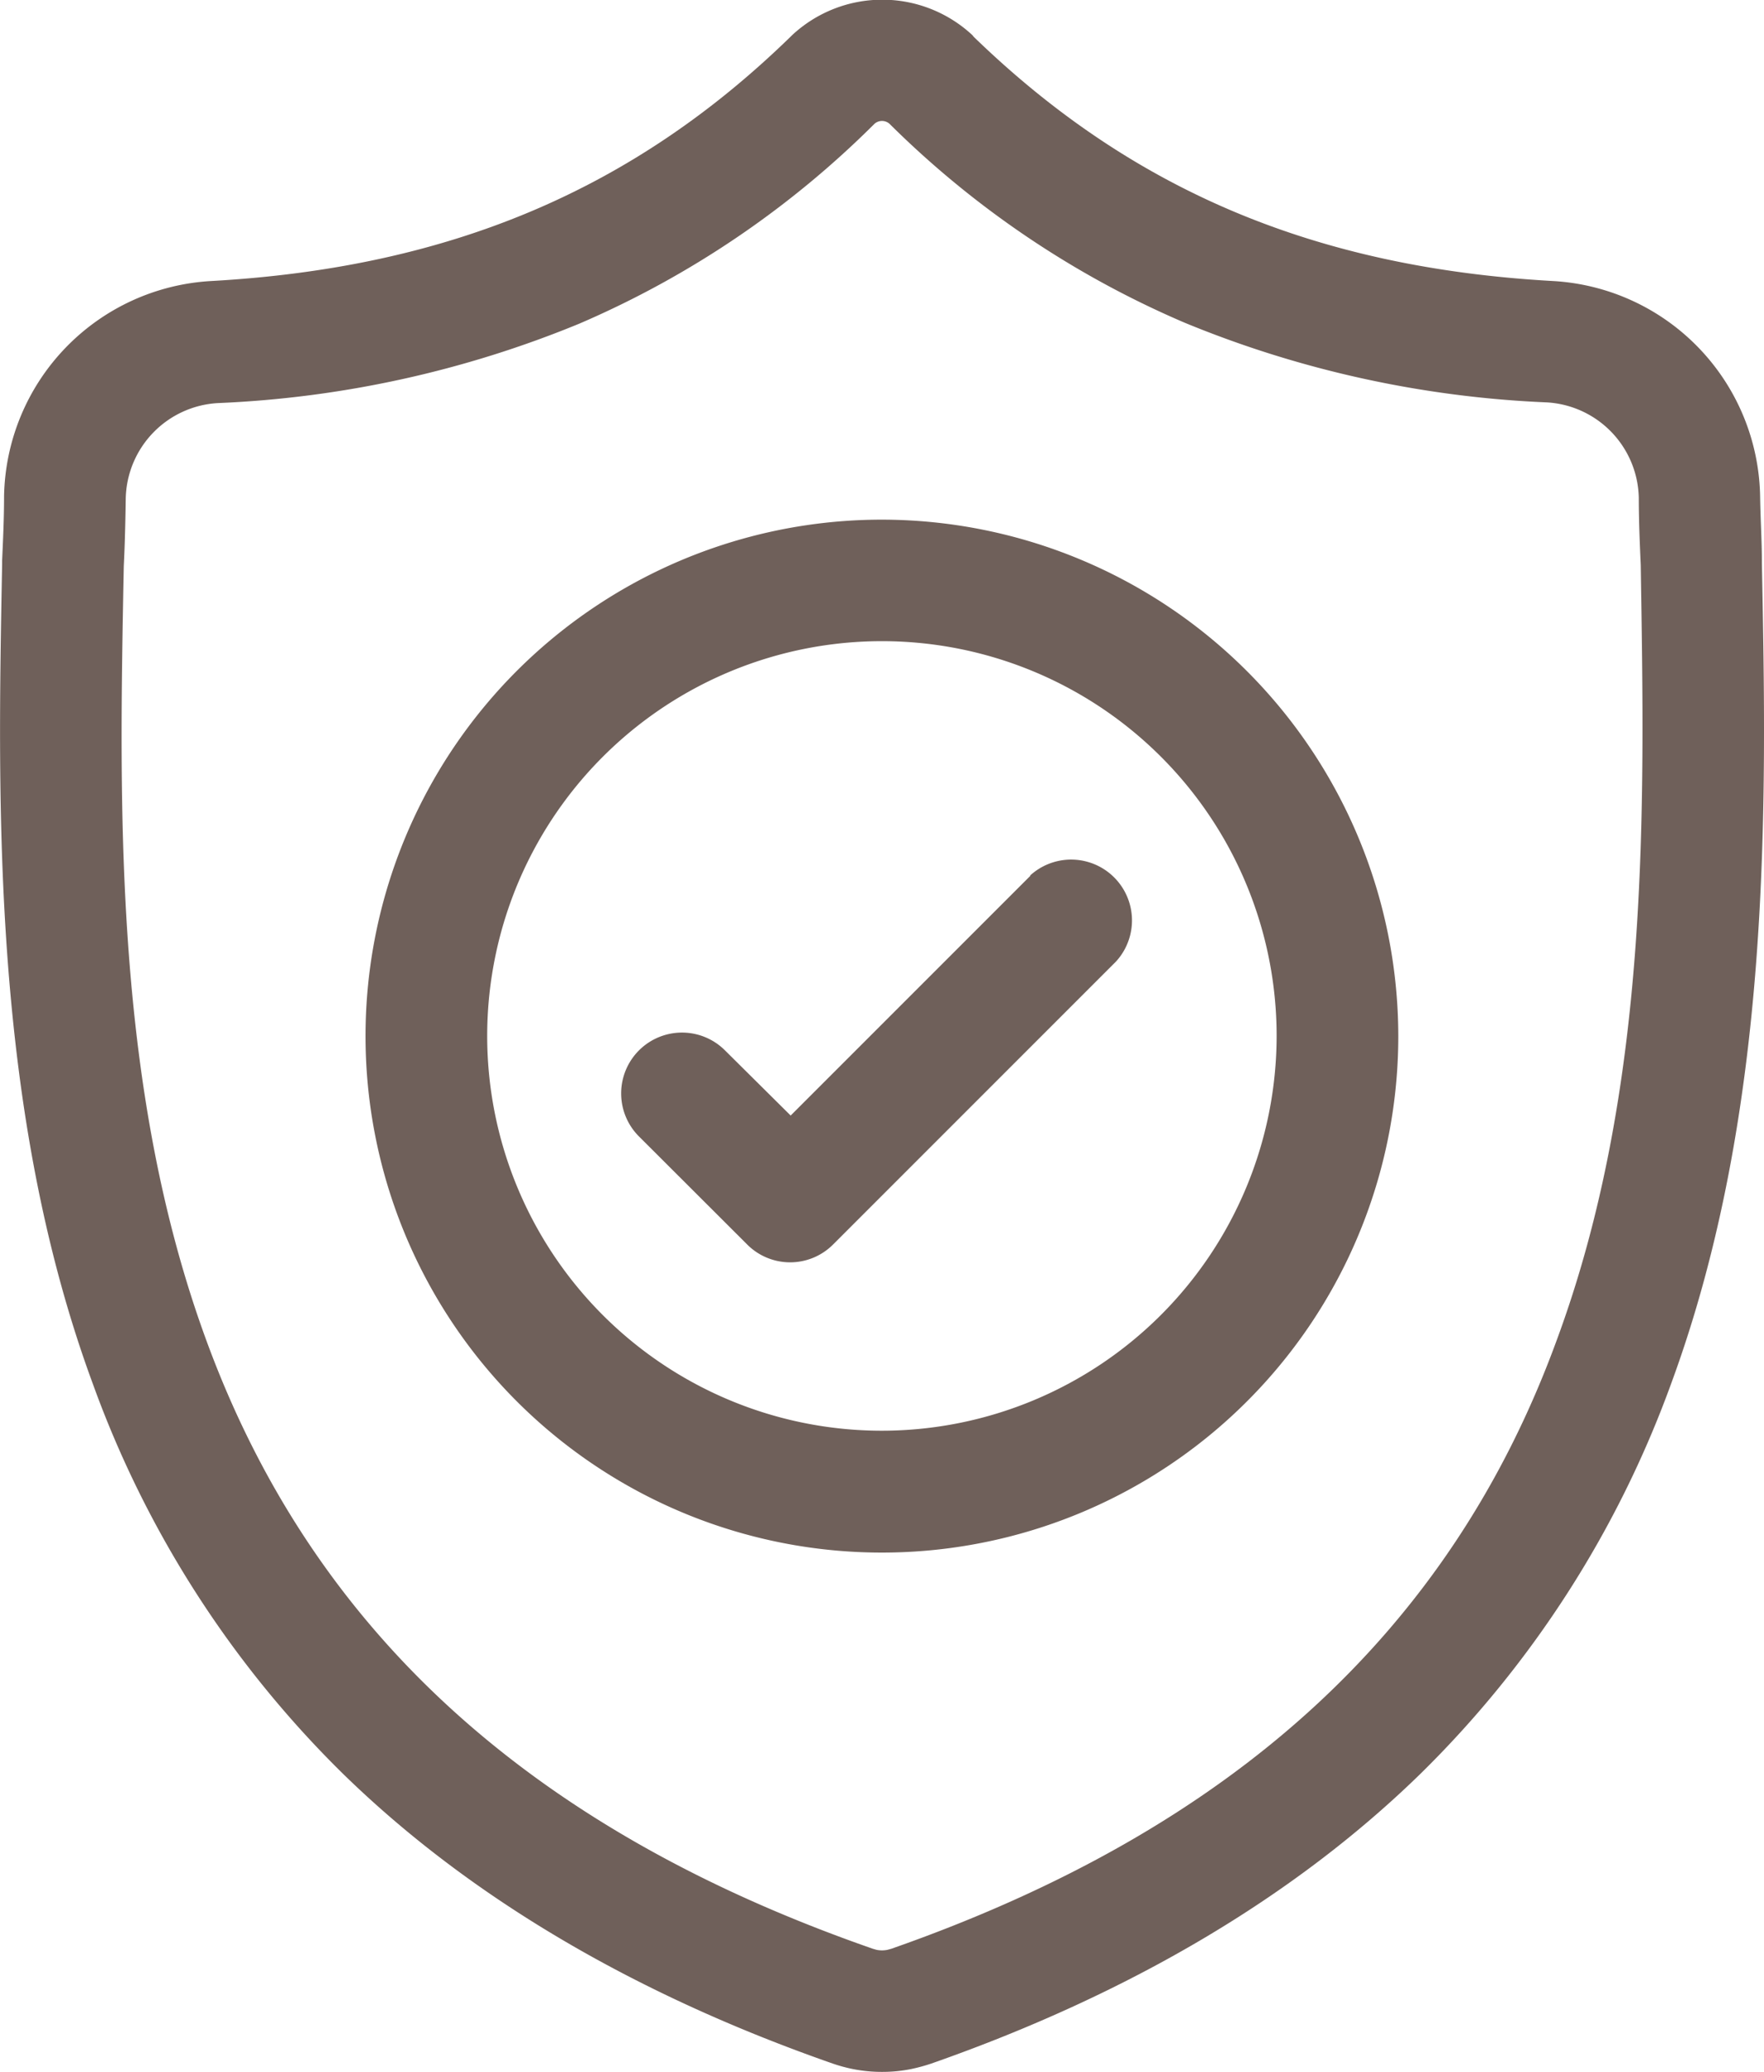
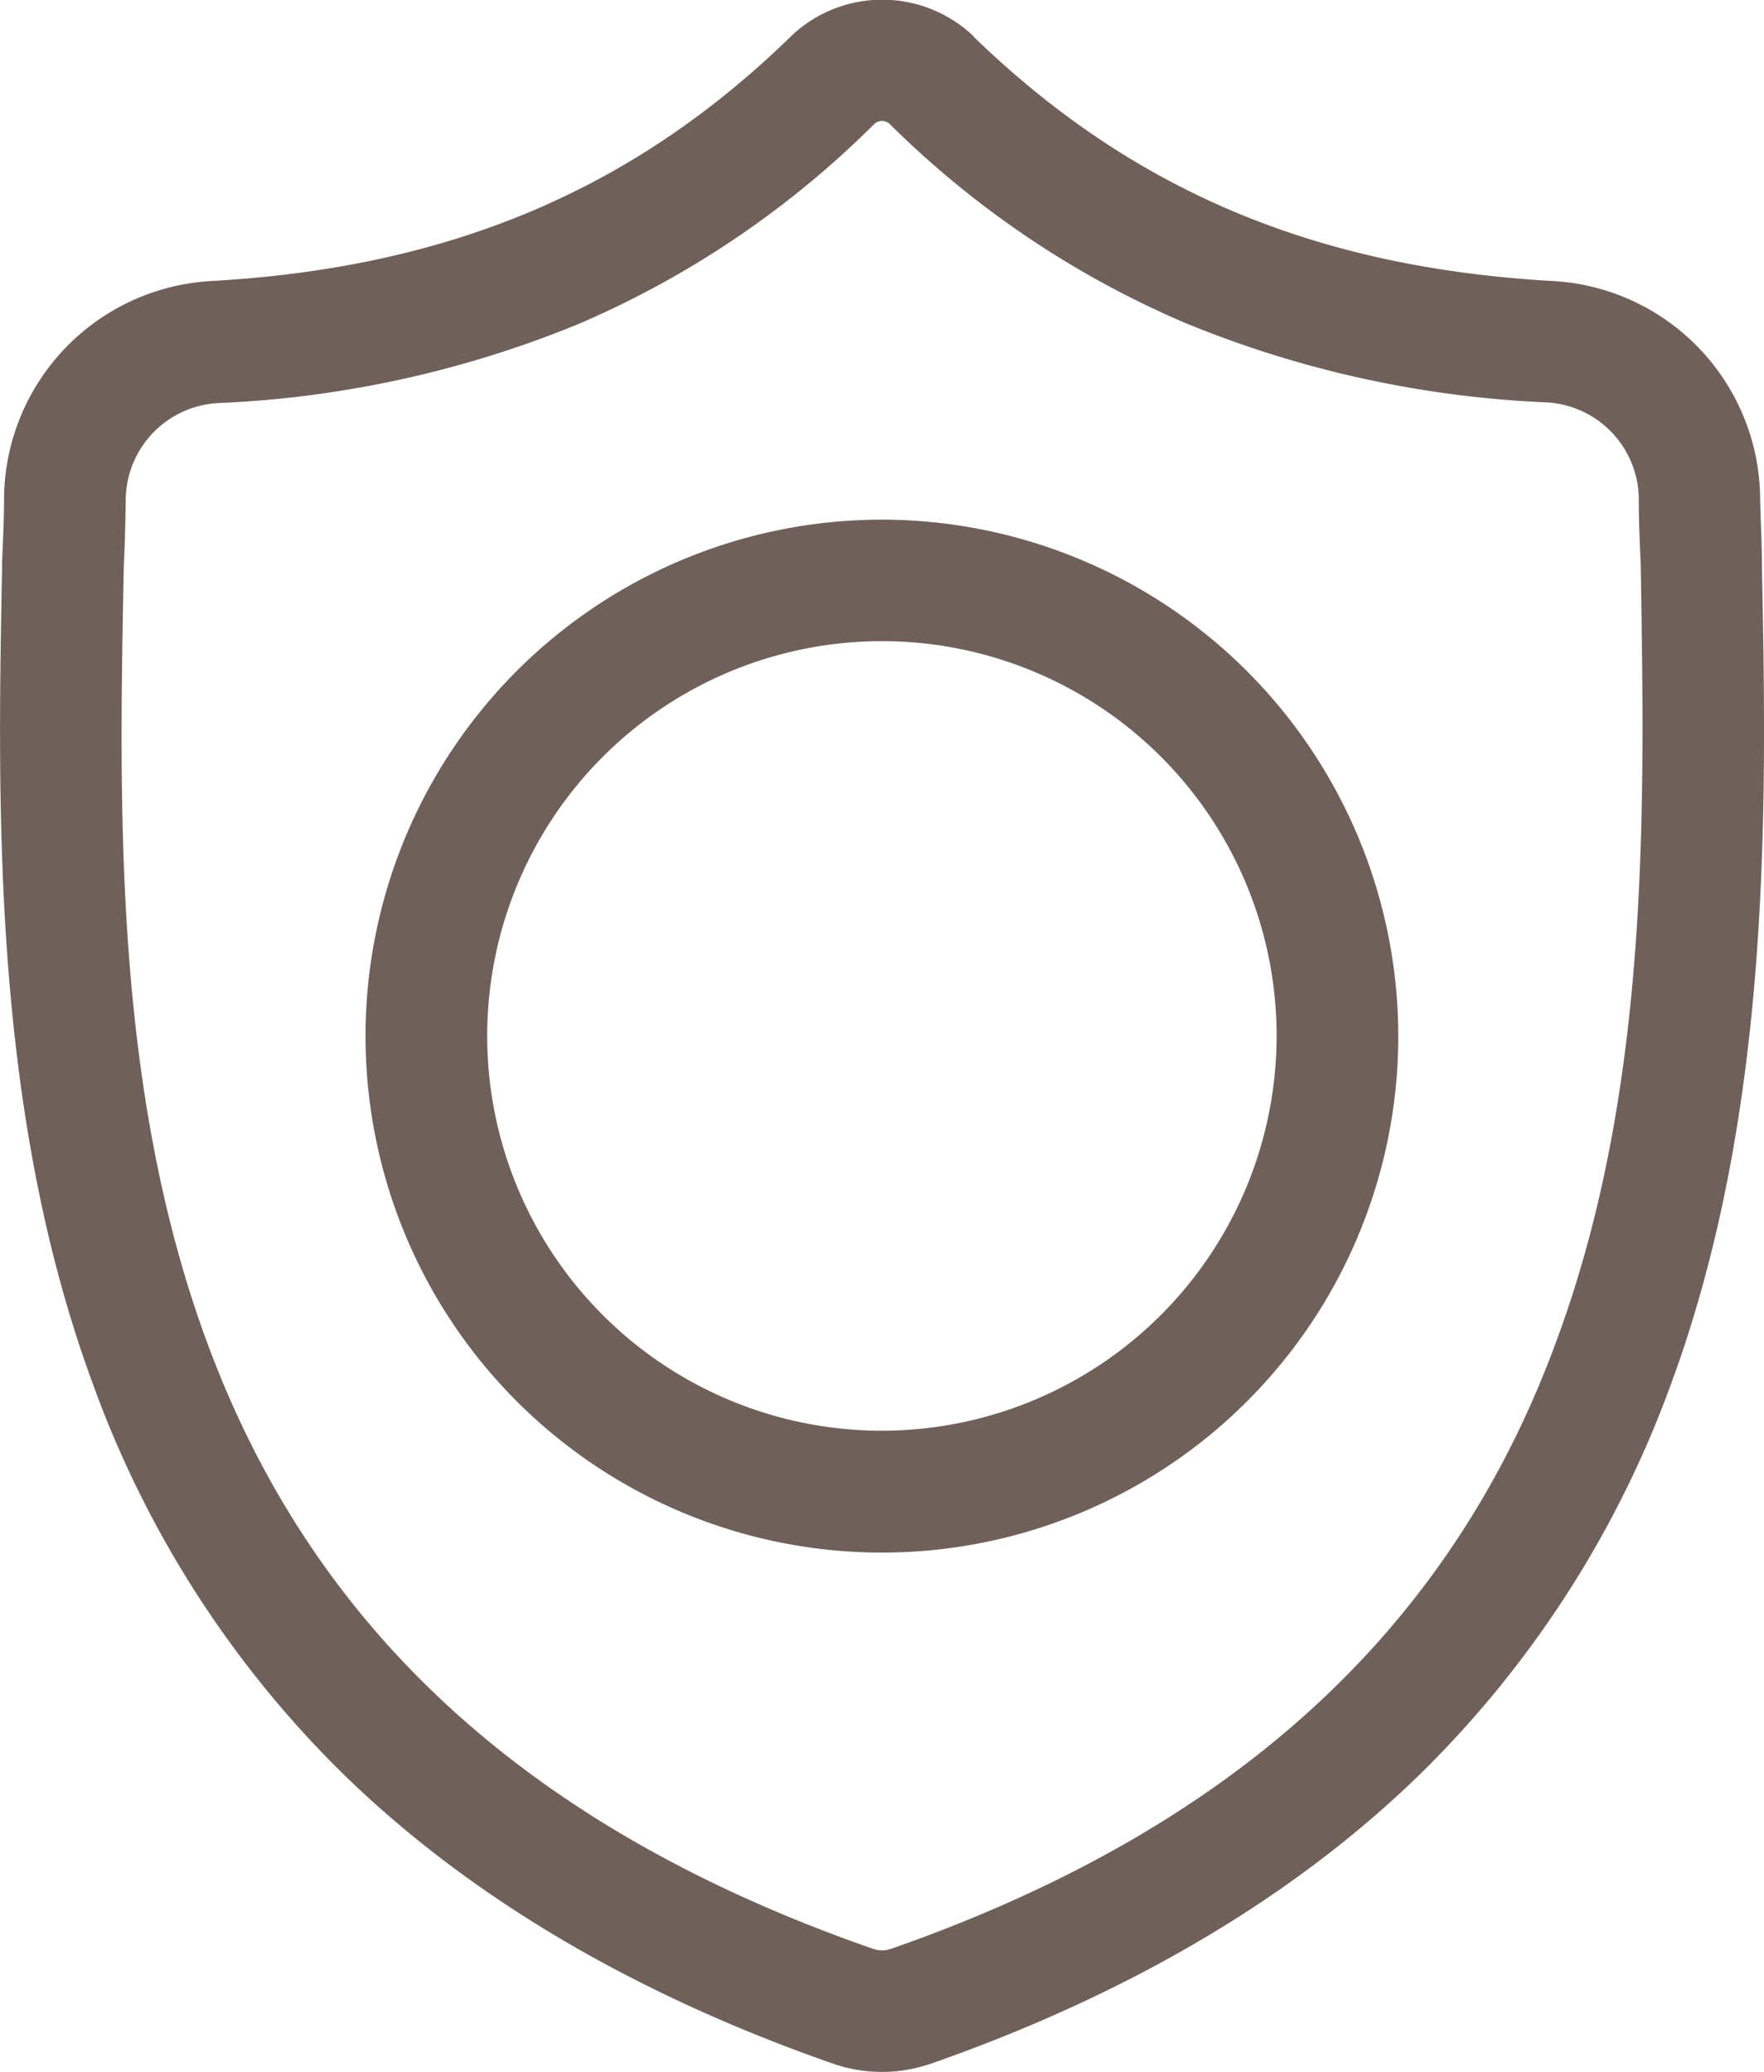
<svg xmlns="http://www.w3.org/2000/svg" viewBox="0 0 99.75 117.14">
  <defs>
    <style>.cls-1{fill:#6f605a;}</style>
  </defs>
  <g id="Calque_2" data-name="Calque 2">
    <g id="Calque_1-2" data-name="Calque 1">
      <g id="shield">
        <path class="cls-1" d="M99.63,31.78v-.09c0-1.12-.08-2.31-.1-3.64A12.41,12.41,0,0,0,87.84,15.89C74.37,15.14,64,10.75,55.05,2.07L55,2A7.48,7.48,0,0,0,44.78,2l-.07.07C35.8,10.75,25.39,15.14,11.92,15.89A12.41,12.41,0,0,0,.23,28.05c0,1.32-.06,2.51-.11,3.64v.21C-.14,45.64-.47,62.73,5.25,78.24A59,59,0,0,0,19.4,100.29c7.11,6.94,16.43,12.45,27.69,16.38a8.71,8.71,0,0,0,1.14.31,8.39,8.39,0,0,0,1.65.16,8.21,8.21,0,0,0,1.64-.16,10,10,0,0,0,1.14-.31c11.25-3.94,20.56-9.45,27.67-16.39a59.2,59.2,0,0,0,14.15-22c5.74-15.56,5.42-32.69,5.15-46.45ZM88,75.85C82,92.2,69.69,103.43,50.4,110.18l-.22.06a1.57,1.57,0,0,1-.61,0l-.21-.06C30,103.44,17.72,92.22,11.7,75.87,6.43,61.57,6.73,45.88,7,32V32c.06-1.19.09-2.44.11-3.81a5.52,5.52,0,0,1,5.2-5.4,60.28,60.28,0,0,0,20.47-4.5A53.6,53.6,0,0,0,49.45,7a.64.64,0,0,1,.85,0A53.6,53.6,0,0,0,67,18.25a60.33,60.33,0,0,0,20.47,4.5,5.52,5.52,0,0,1,5.2,5.4c0,1.38.06,2.63.11,3.81C93,45.82,93.32,61.52,88,75.85Z" />
        <path class="cls-1" d="M49.88,29.38A29.2,29.2,0,1,0,79.07,58.57,29.23,29.23,0,0,0,49.88,29.38Zm0,51.51A22.32,22.32,0,1,1,72.19,58.57,22.34,22.34,0,0,1,49.88,80.89Z" />
-         <path class="cls-1" d="M58.27,49.51,44.71,63.07,41,59.39a3.44,3.44,0,0,0-4.87,4.86l6.12,6.11a3.43,3.43,0,0,0,4.86,0l16-16a3.44,3.44,0,0,0-4.86-4.86Z" />
      </g>
    </g>
  </g>
</svg>